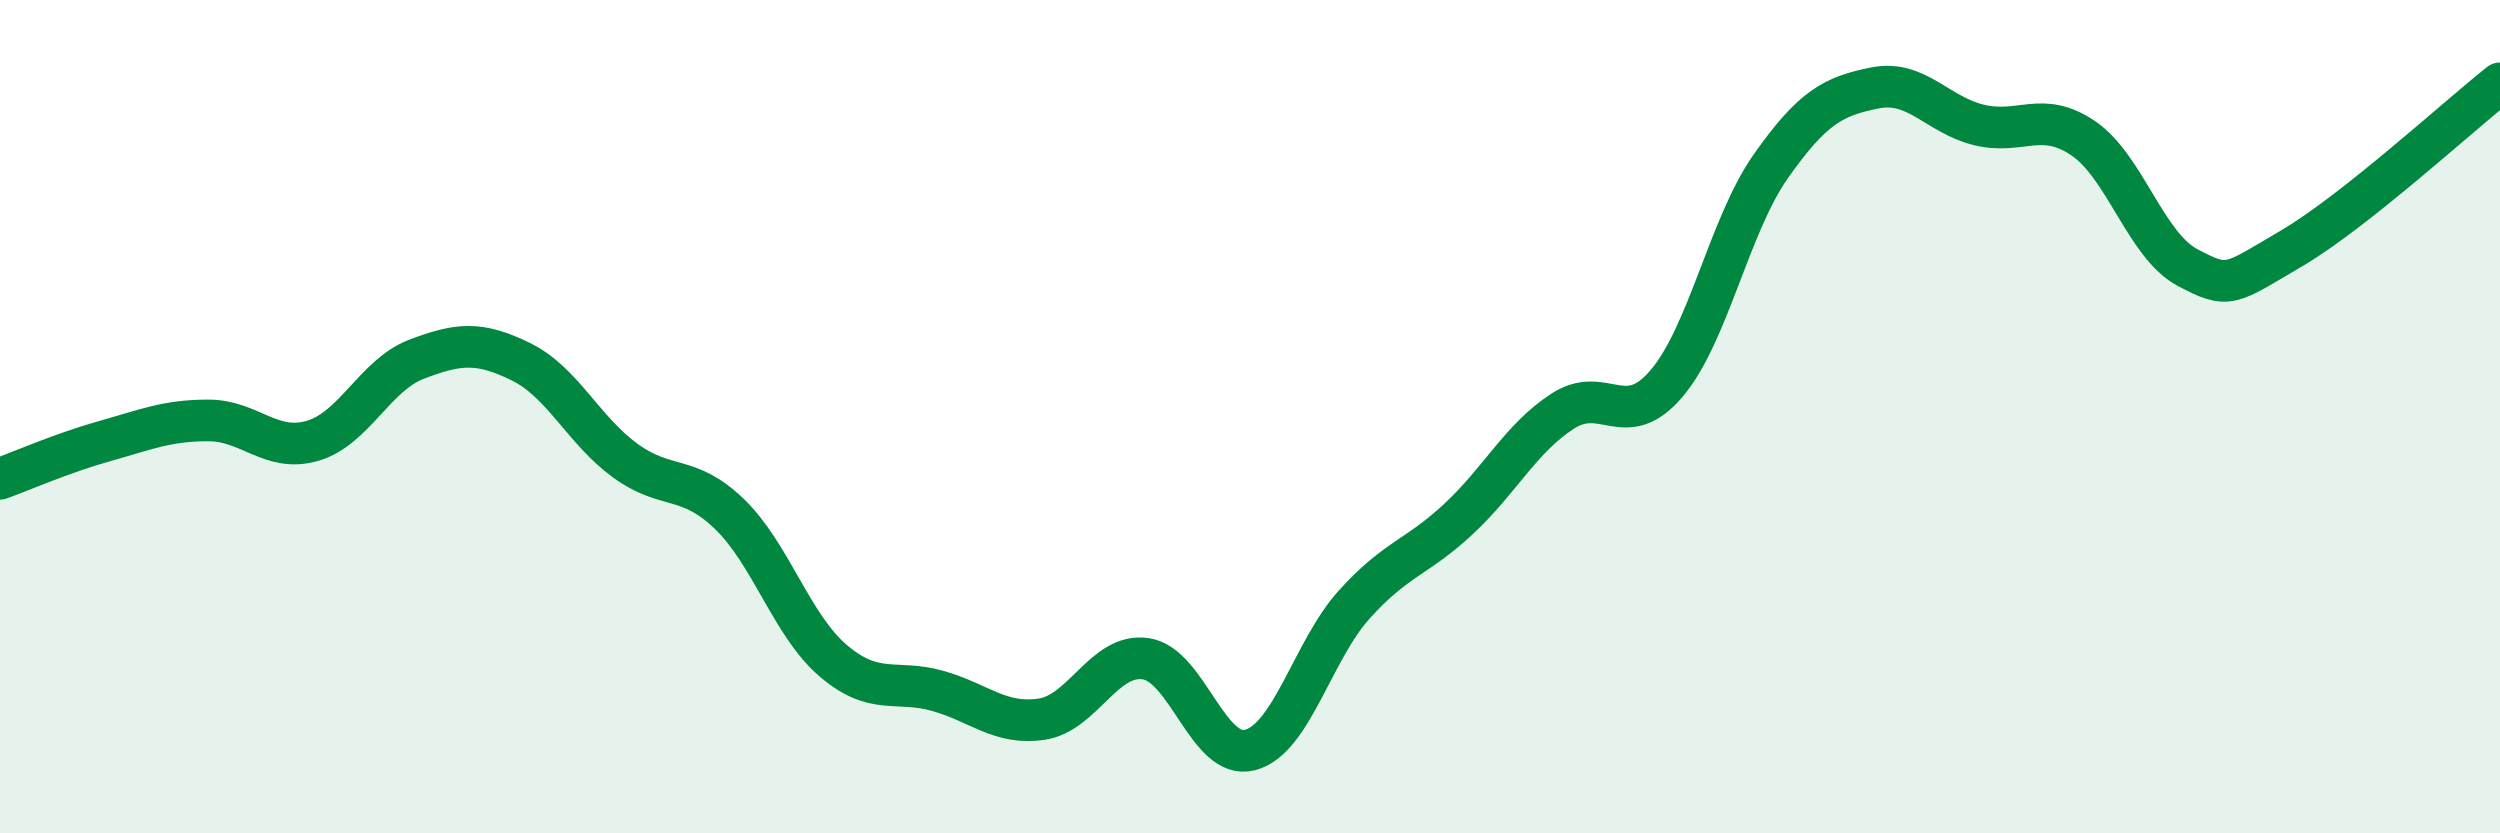
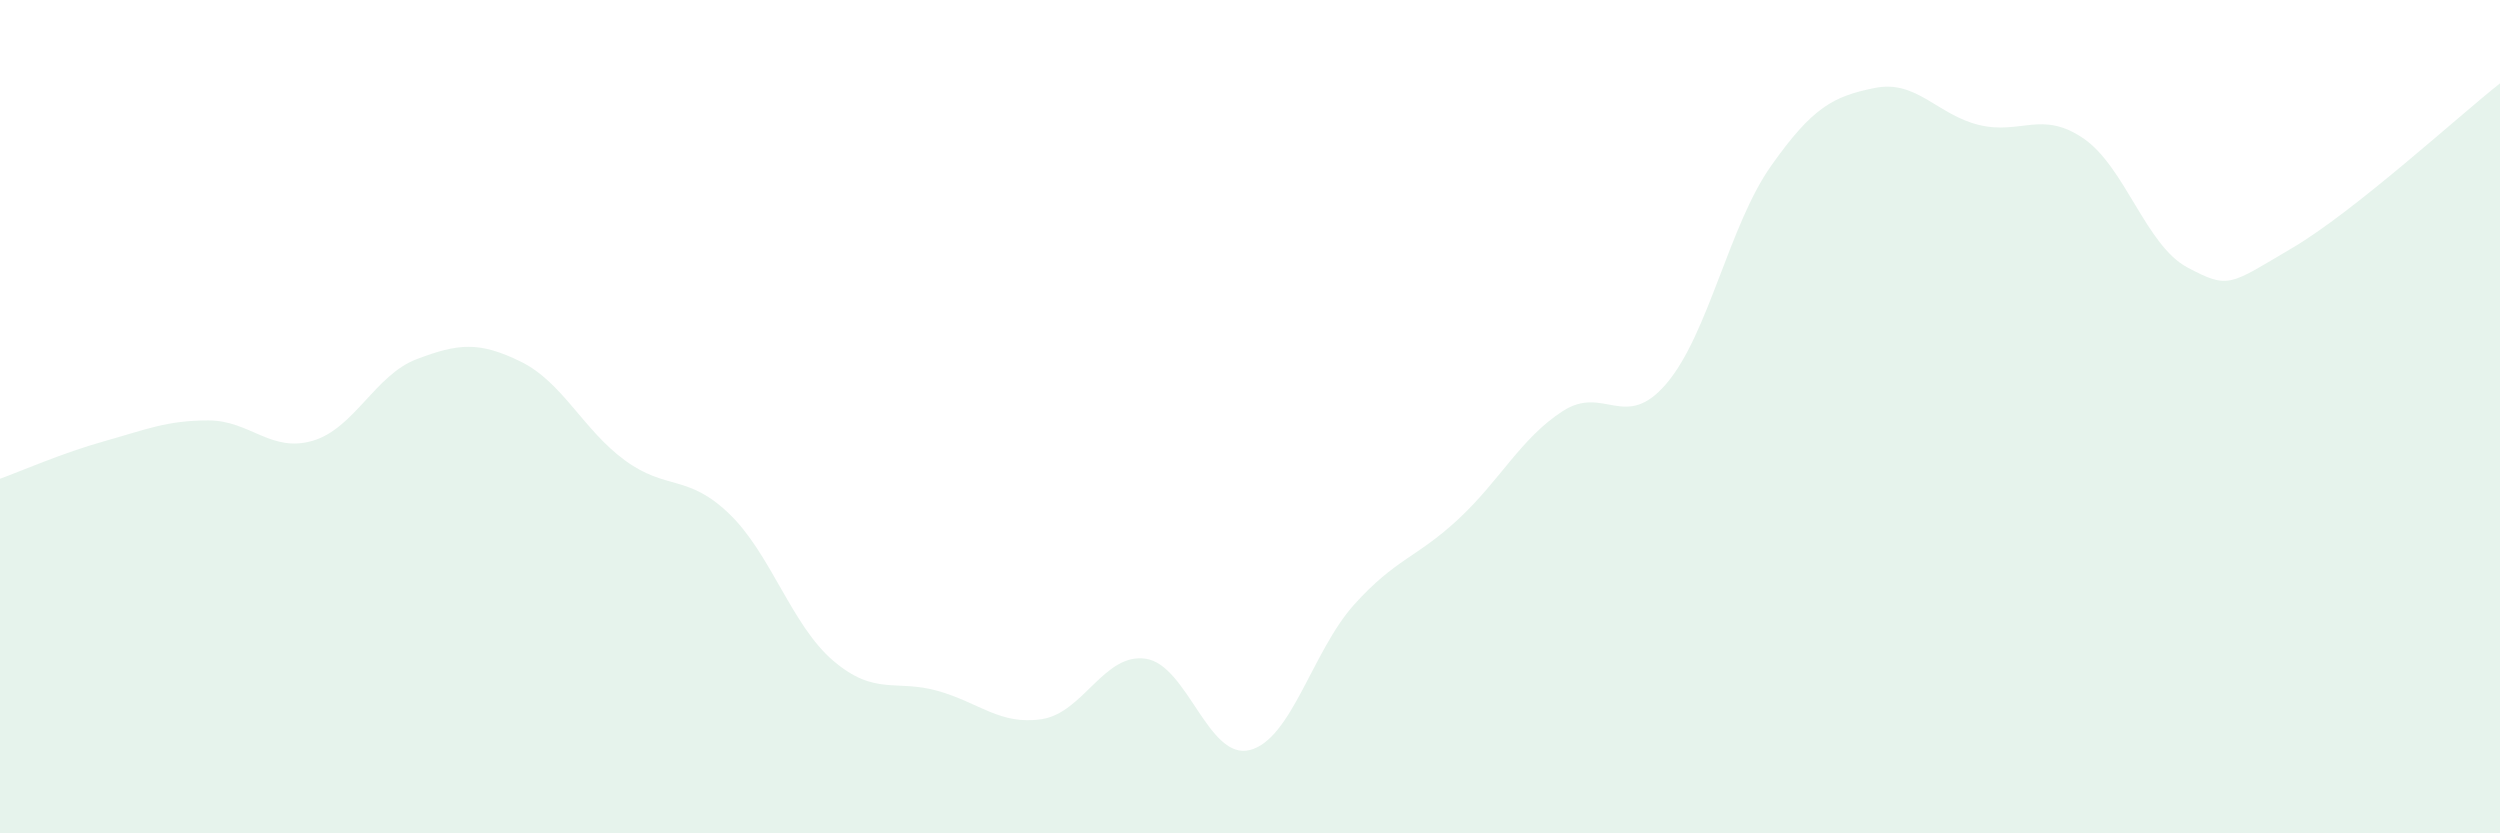
<svg xmlns="http://www.w3.org/2000/svg" width="60" height="20" viewBox="0 0 60 20">
  <path d="M 0,11.49 C 0.5,11.31 1.5,10.87 2.5,10.59 C 3.5,10.31 4,10.09 5,10.09 C 6,10.09 6.5,10.87 7.5,10.58 C 8.5,10.29 9,9 10,8.62 C 11,8.24 11.5,8.19 12.5,8.68 C 13.5,9.17 14,10.32 15,11.05 C 16,11.78 16.5,11.37 17.5,12.33 C 18.5,13.29 19,15.01 20,15.86 C 21,16.71 21.5,16.3 22.5,16.58 C 23.5,16.86 24,17.41 25,17.26 C 26,17.11 26.5,15.66 27.5,15.81 C 28.5,15.96 29,18.26 30,18 C 31,17.74 31.5,15.62 32.5,14.51 C 33.5,13.4 34,13.39 35,12.46 C 36,11.53 36.5,10.52 37.5,9.87 C 38.5,9.22 39,10.38 40,9.2 C 41,8.02 41.5,5.41 42.5,3.99 C 43.5,2.57 44,2.31 45,2.11 C 46,1.91 46.5,2.76 47.5,3 C 48.5,3.24 49,2.64 50,3.32 C 51,4 51.5,5.89 52.5,6.42 C 53.5,6.95 53.5,6.84 55,5.96 C 56.5,5.08 59,2.79 60,2L60 20L0 20Z" fill="#008740" opacity="0.1" stroke-linecap="round" stroke-linejoin="round" />
-   <path d="M 0,11.49 C 0.5,11.31 1.5,10.87 2.5,10.59 C 3.5,10.31 4,10.09 5,10.09 C 6,10.09 6.5,10.87 7.5,10.58 C 8.5,10.29 9,9 10,8.62 C 11,8.24 11.5,8.19 12.5,8.68 C 13.5,9.17 14,10.32 15,11.05 C 16,11.78 16.5,11.37 17.5,12.33 C 18.5,13.29 19,15.01 20,15.86 C 21,16.71 21.5,16.3 22.5,16.58 C 23.5,16.86 24,17.41 25,17.26 C 26,17.11 26.5,15.66 27.5,15.81 C 28.5,15.96 29,18.26 30,18 C 31,17.74 31.5,15.62 32.5,14.51 C 33.5,13.4 34,13.39 35,12.46 C 36,11.53 36.5,10.52 37.5,9.87 C 38.5,9.22 39,10.38 40,9.2 C 41,8.02 41.5,5.41 42.5,3.99 C 43.5,2.57 44,2.31 45,2.11 C 46,1.91 46.5,2.76 47.5,3 C 48.5,3.24 49,2.64 50,3.32 C 51,4 51.5,5.89 52.5,6.42 C 53.5,6.95 53.5,6.84 55,5.96 C 56.5,5.08 59,2.79 60,2" stroke="#008740" stroke-width="1" fill="none" stroke-linecap="round" stroke-linejoin="round" />
</svg>